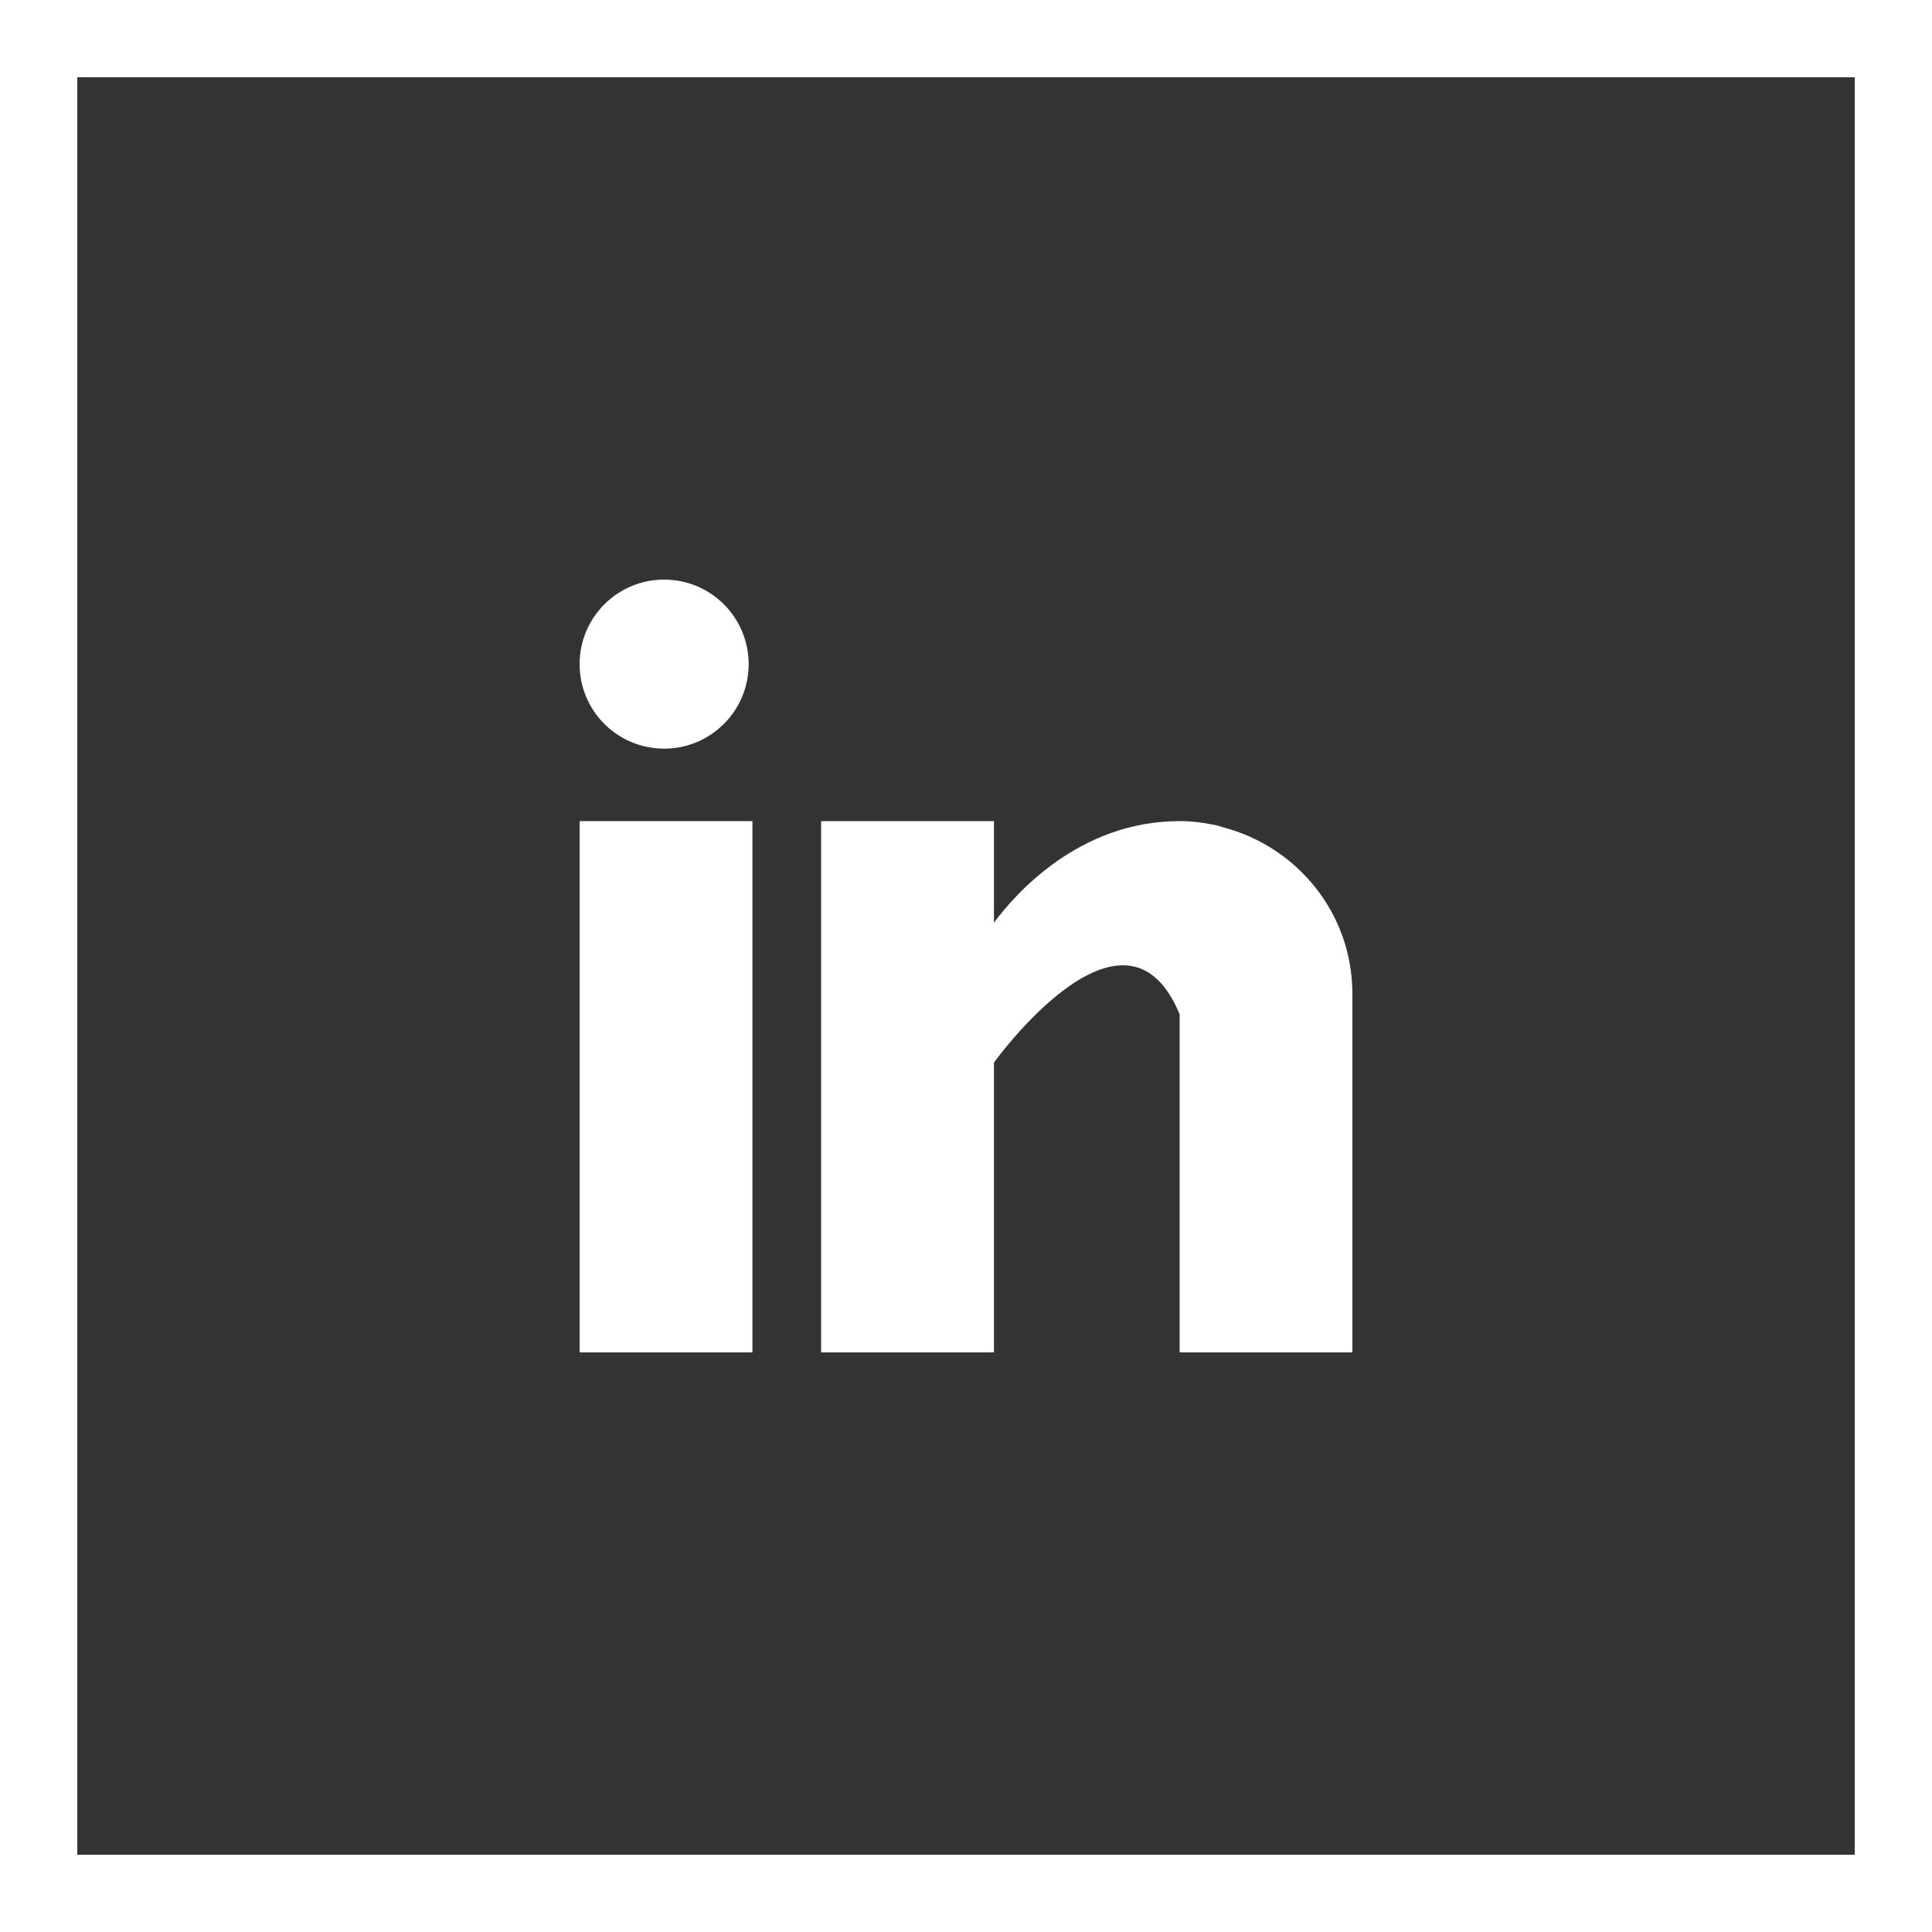
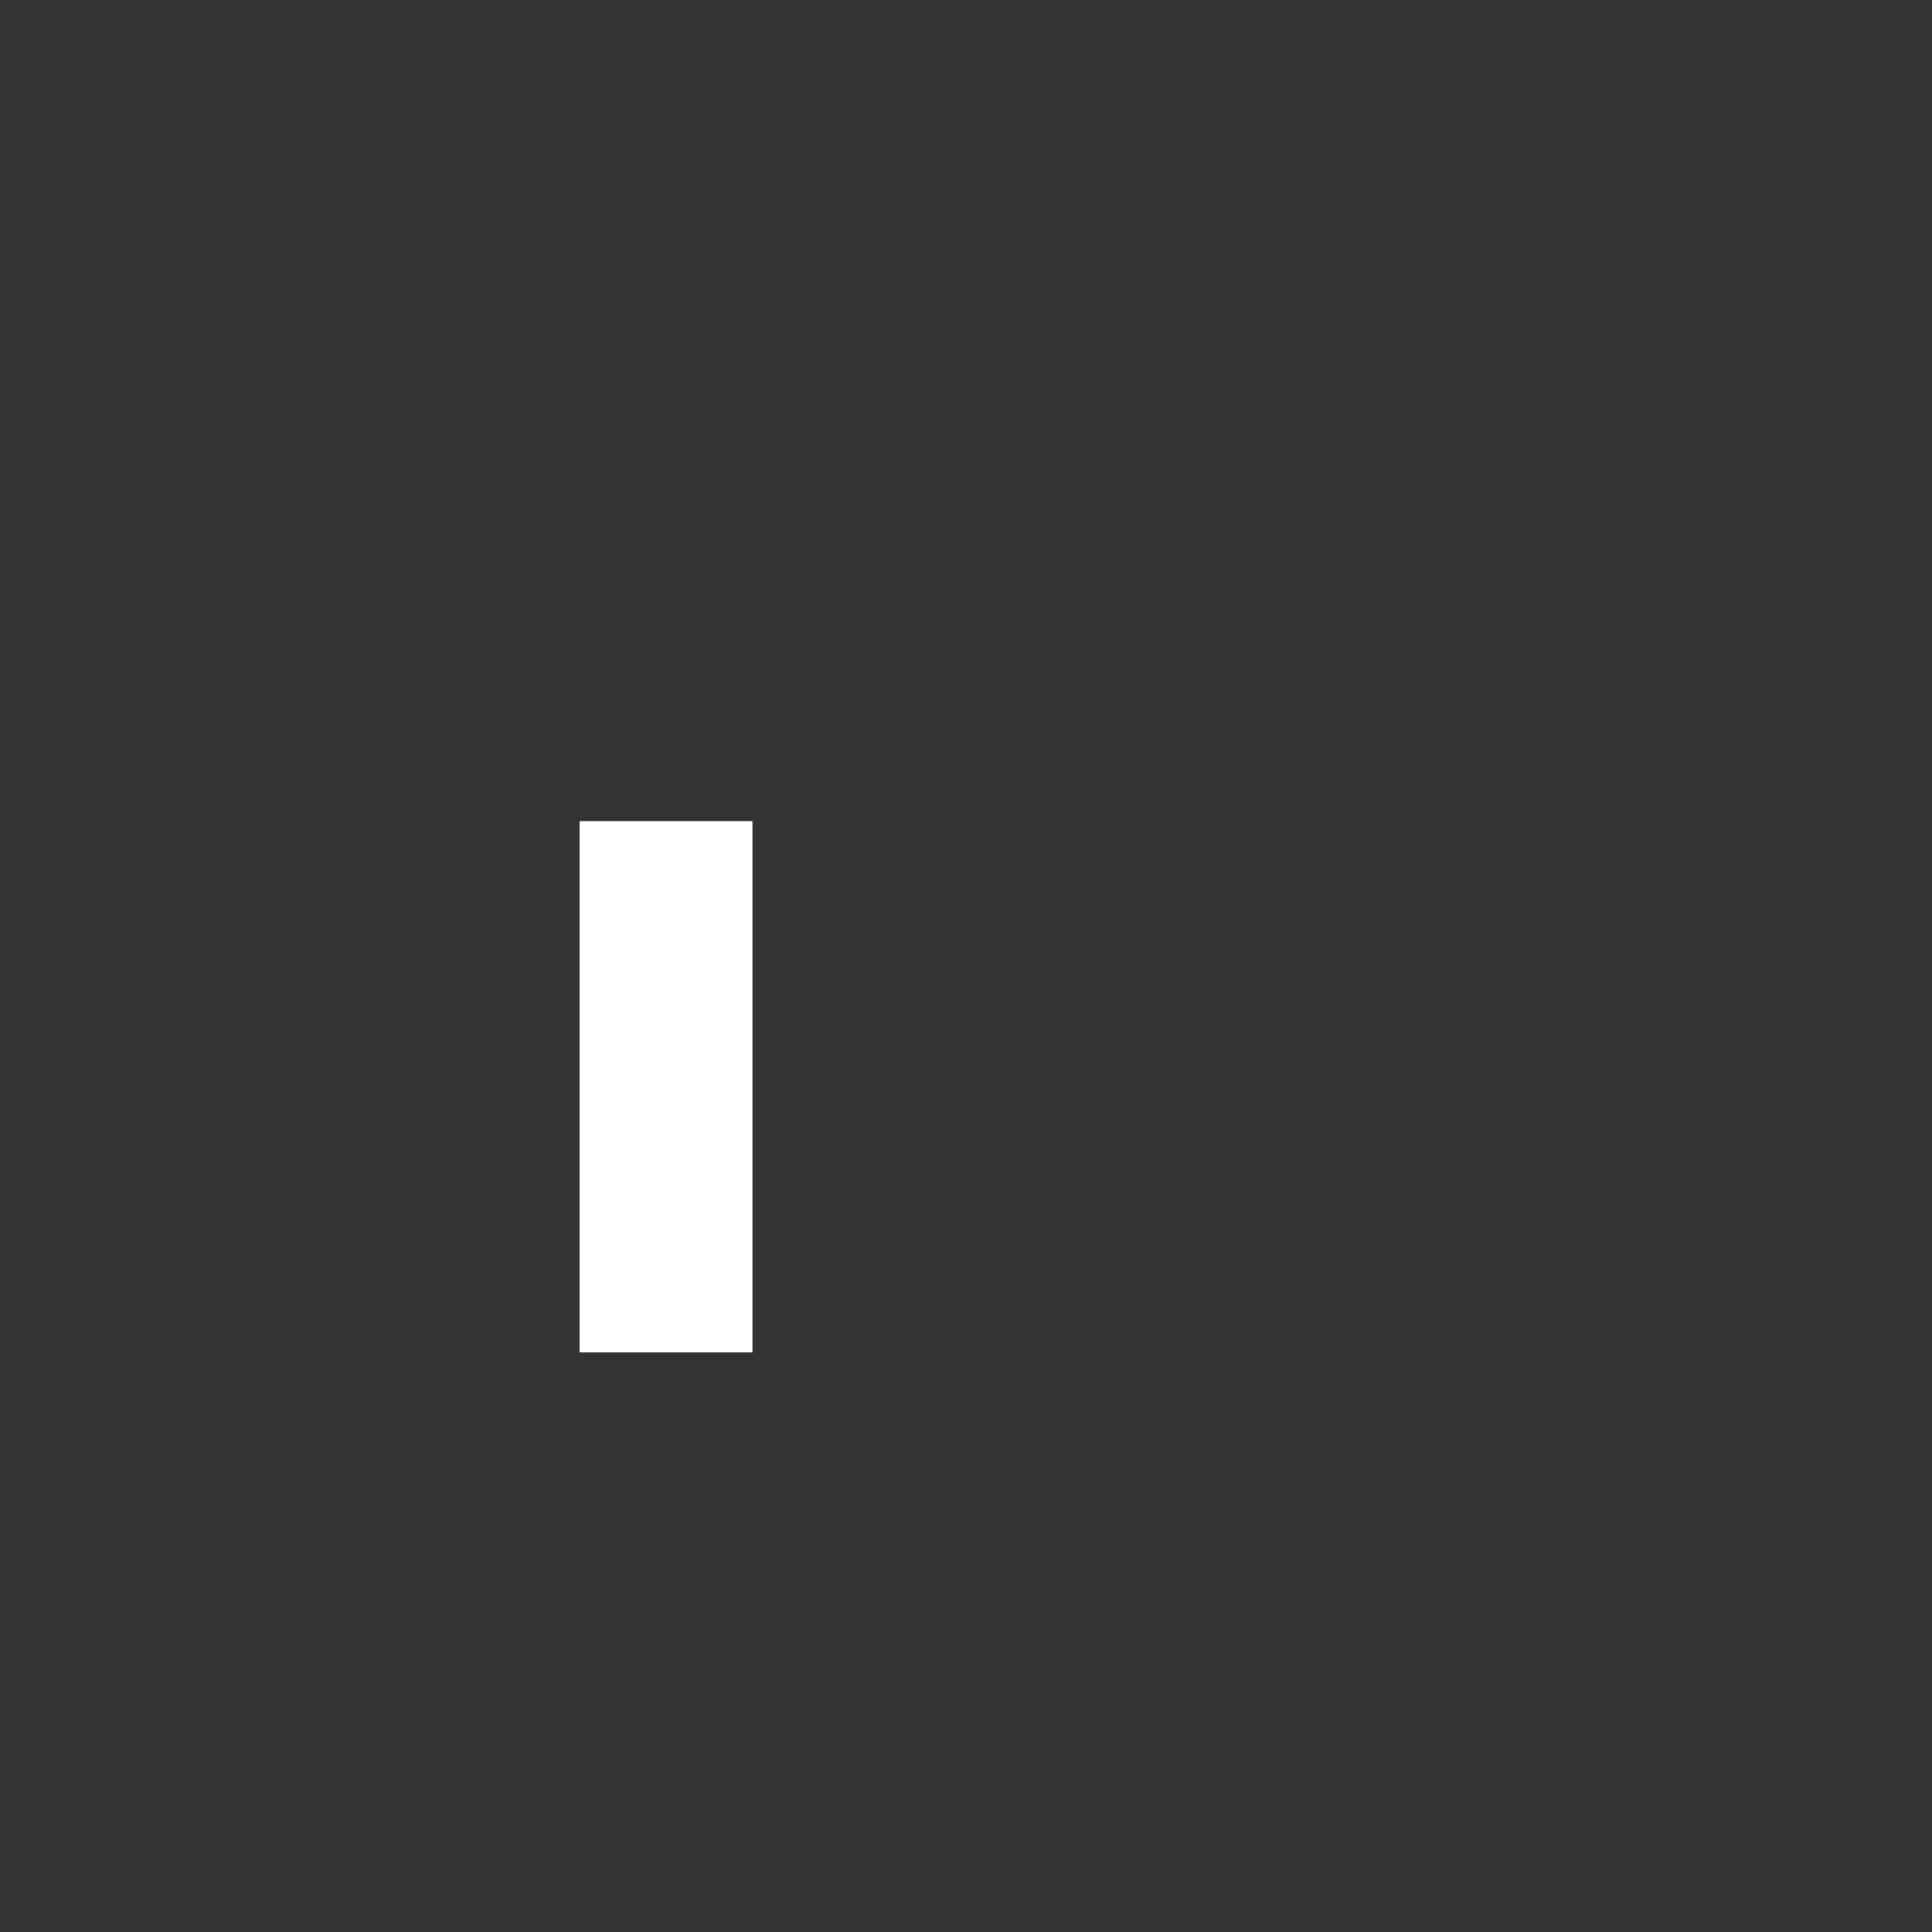
<svg xmlns="http://www.w3.org/2000/svg" width="50" height="50" viewBox="0 0 50 50" fill="none">
  <rect x="0" y="0" width="50" height="50" fill="#333333" stroke="none" />
-   <rect x="1" y="1" width="48" height="48" stroke="white" stroke-width="2" />
  <path d="M19.473 21.25H15V35H19.473V21.25Z" fill="white" />
-   <path d="M31.655 21.411C31.608 21.396 31.562 21.38 31.512 21.366C31.453 21.352 31.392 21.341 31.331 21.331C31.094 21.284 30.834 21.25 30.529 21.25C27.921 21.25 26.267 23.146 25.723 23.879V21.25H21.25V35H25.723V27.5C25.723 27.5 29.102 22.793 30.529 26.25C30.529 29.336 30.529 35 30.529 35H35V25.721C35 23.644 33.576 21.913 31.655 21.411Z" fill="white" />
-   <path d="M17.188 19.375C18.396 19.375 19.375 18.396 19.375 17.188C19.375 15.979 18.396 15 17.188 15C15.979 15 15 15.979 15 17.188C15 18.396 15.979 19.375 17.188 19.375Z" fill="white" />
</svg>